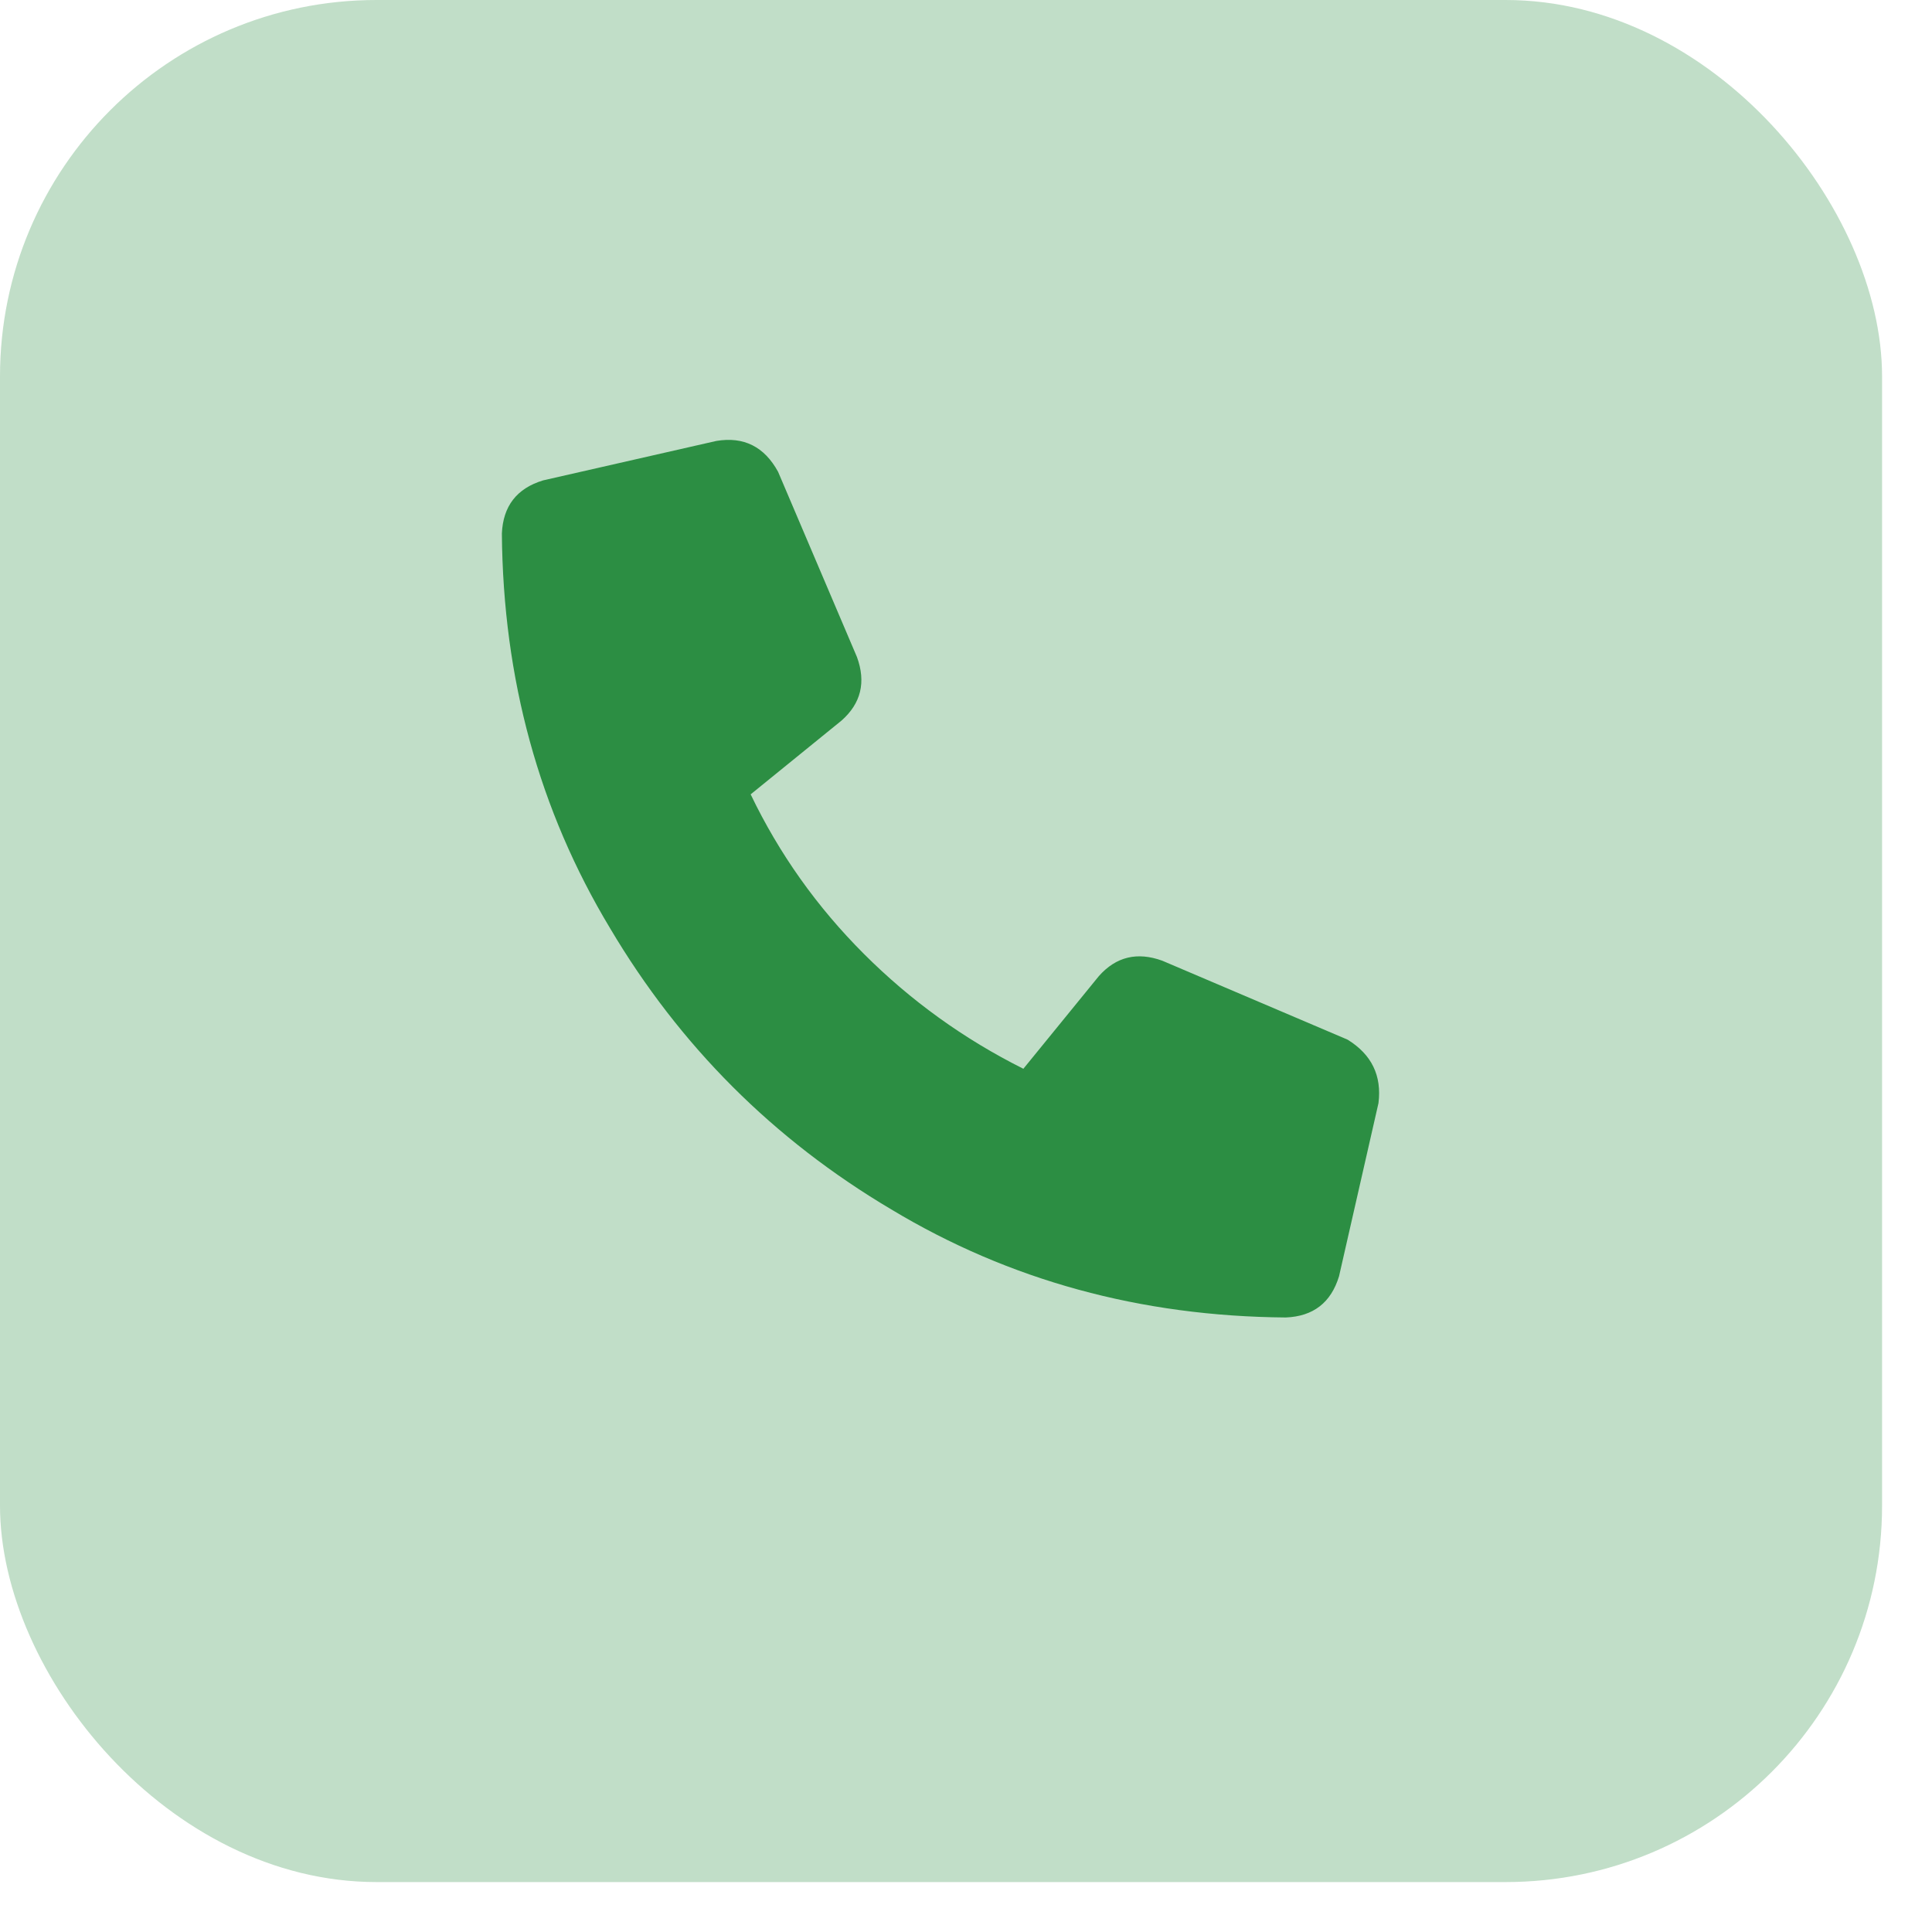
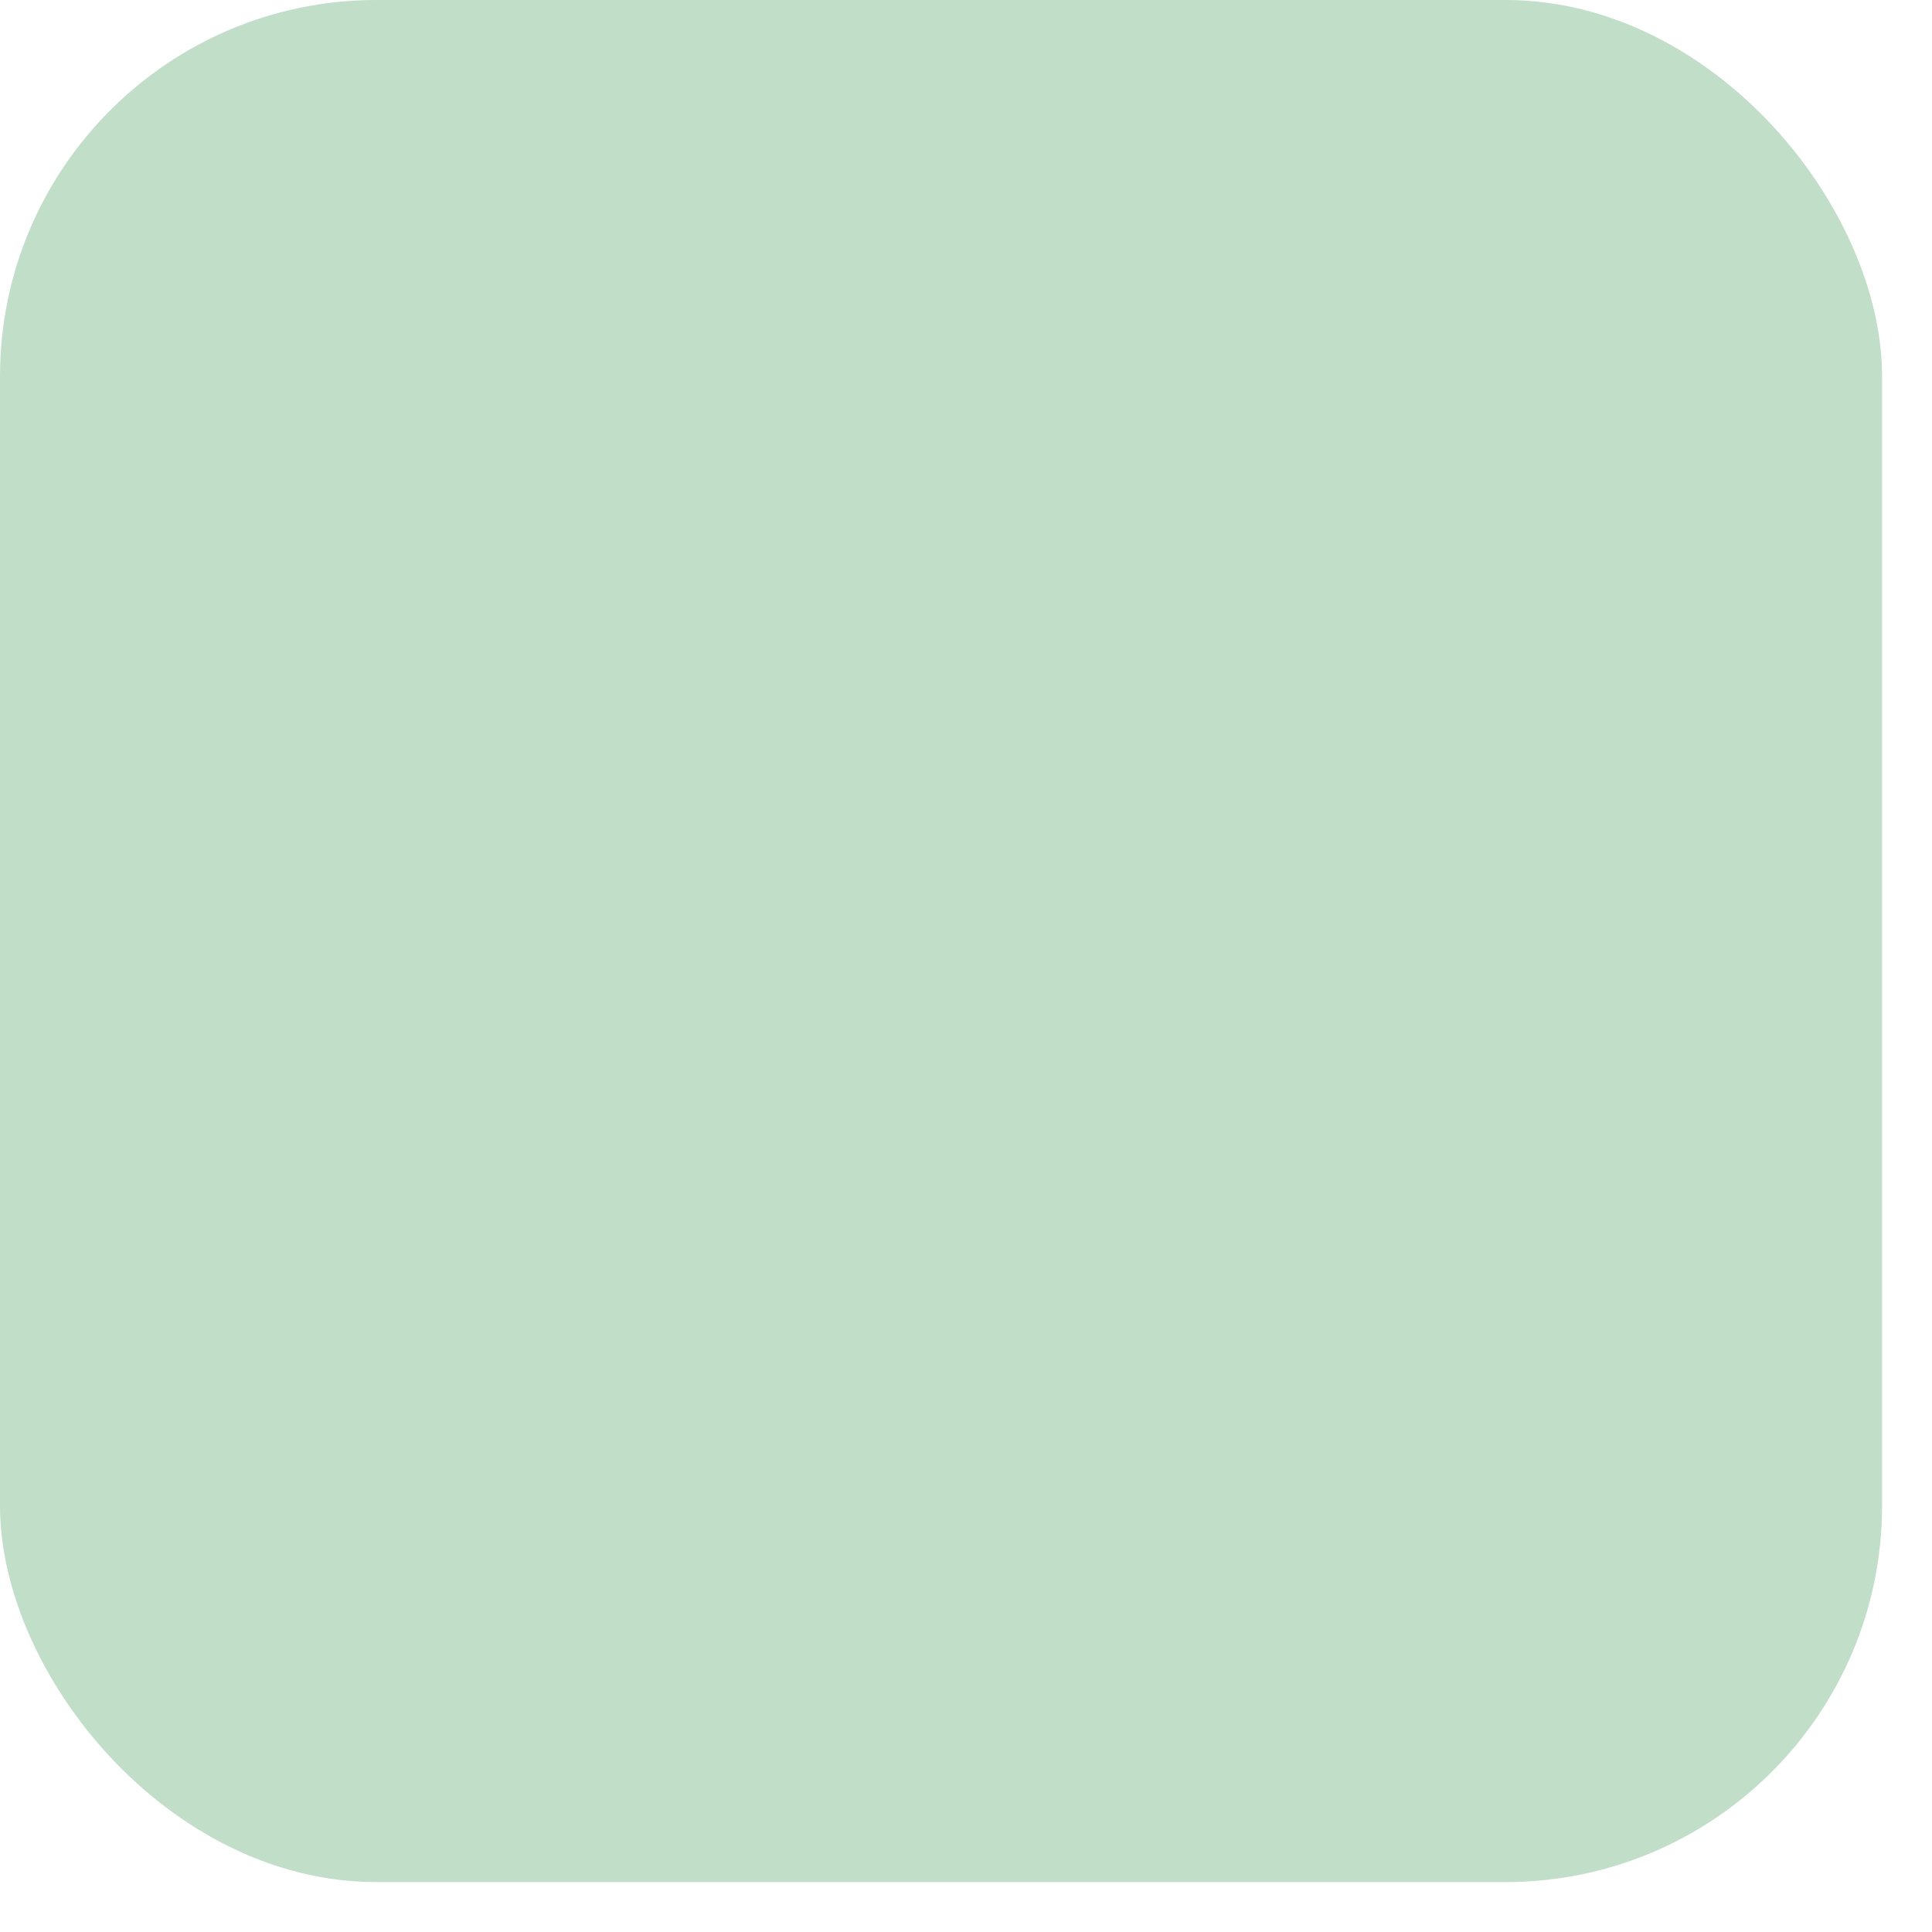
<svg xmlns="http://www.w3.org/2000/svg" width="26" height="26" viewBox="0 0 26 26" fill="none">
  <rect width="25.328" height="25.328" rx="5.066" fill="#2C8E43" fill-opacity="0.29" />
  <g clip-path="url(#clip0_3120_3787)">
-     <path d="M18.551 14.845L18.02 17.176C17.912 17.53 17.674 17.715 17.304 17.73C15.35 17.715 13.58 17.23 11.995 16.276C10.41 15.337 9.148 14.075 8.209 12.49C7.255 10.905 6.77 9.135 6.754 7.18C6.77 6.811 6.954 6.573 7.308 6.465L9.64 5.934C10.009 5.872 10.286 6.011 10.471 6.349L11.533 8.843C11.656 9.181 11.587 9.466 11.325 9.697L10.102 10.69C10.486 11.49 10.994 12.205 11.625 12.836C12.256 13.467 12.972 13.983 13.772 14.383L14.788 13.136C15.019 12.875 15.304 12.806 15.642 12.929L18.135 13.991C18.459 14.191 18.597 14.475 18.551 14.845Z" fill="#2C8E43" />
-   </g>
+     </g>
  <defs>
    <clipPath id="clip0_3120_3787">
      <rect width="11.82" height="11.82" fill="white" transform="matrix(1 0 0 -1 6.754 17.73)" />
    </clipPath>
  </defs>
</svg>